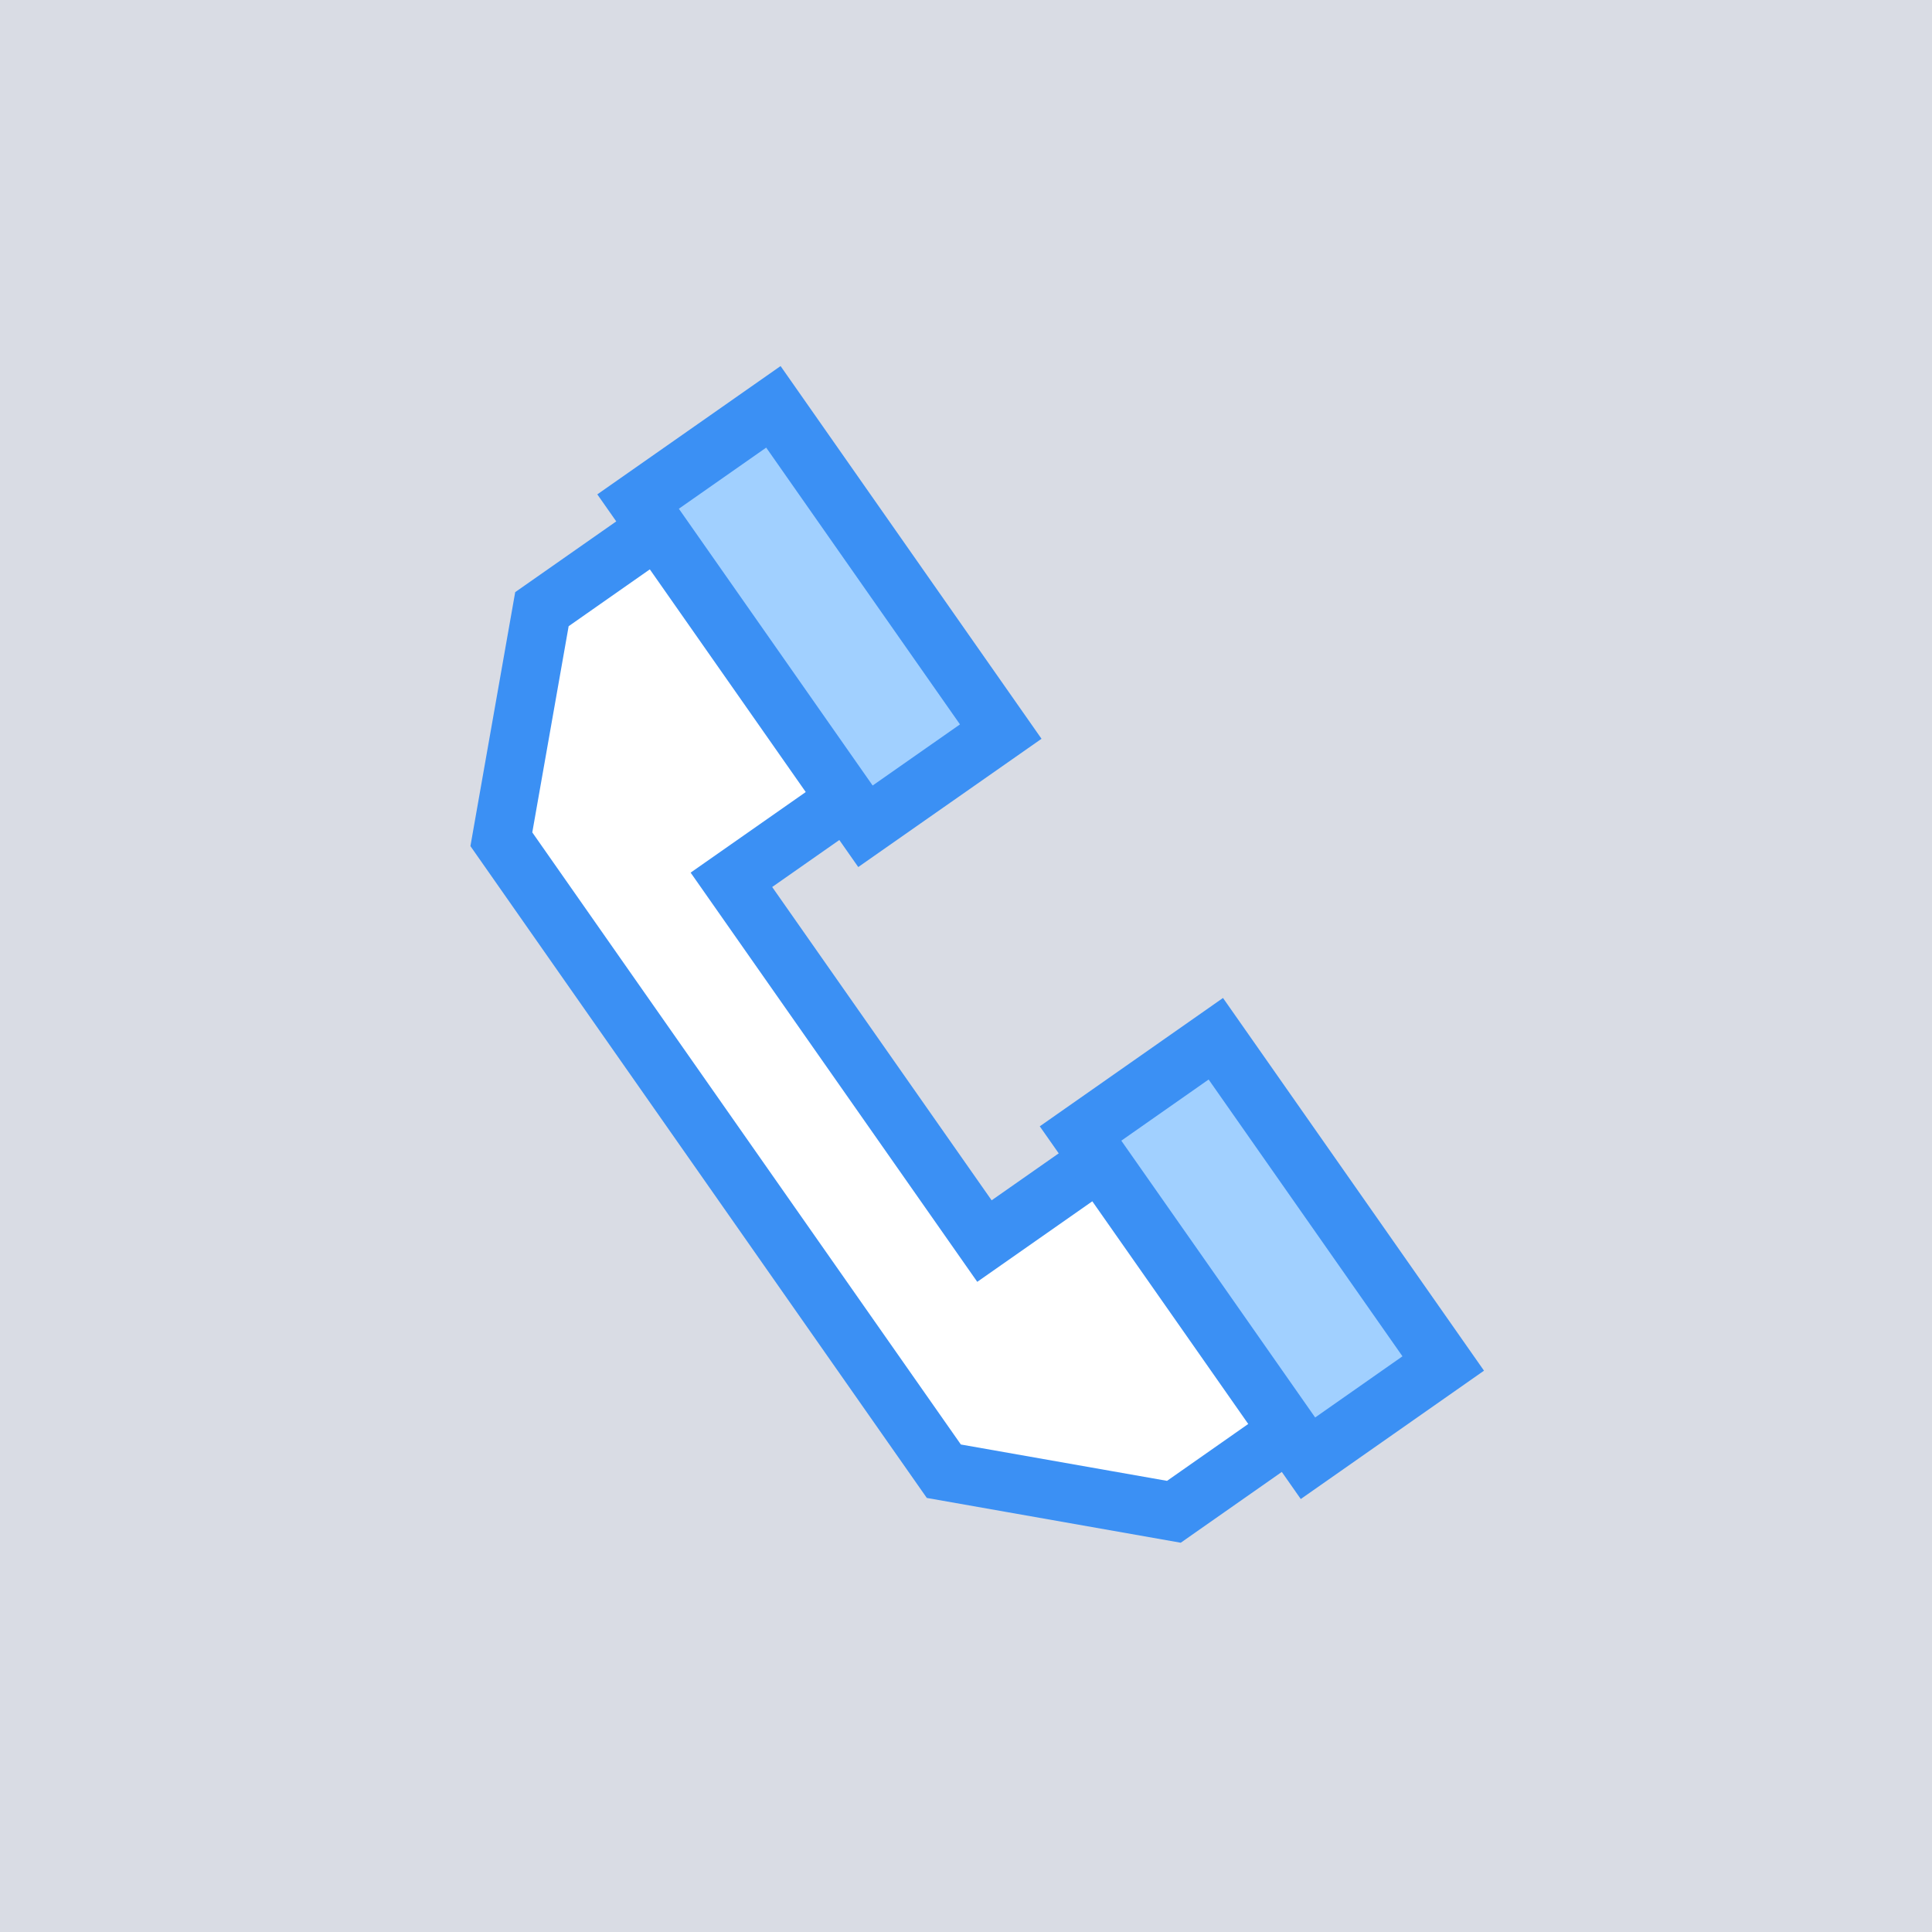
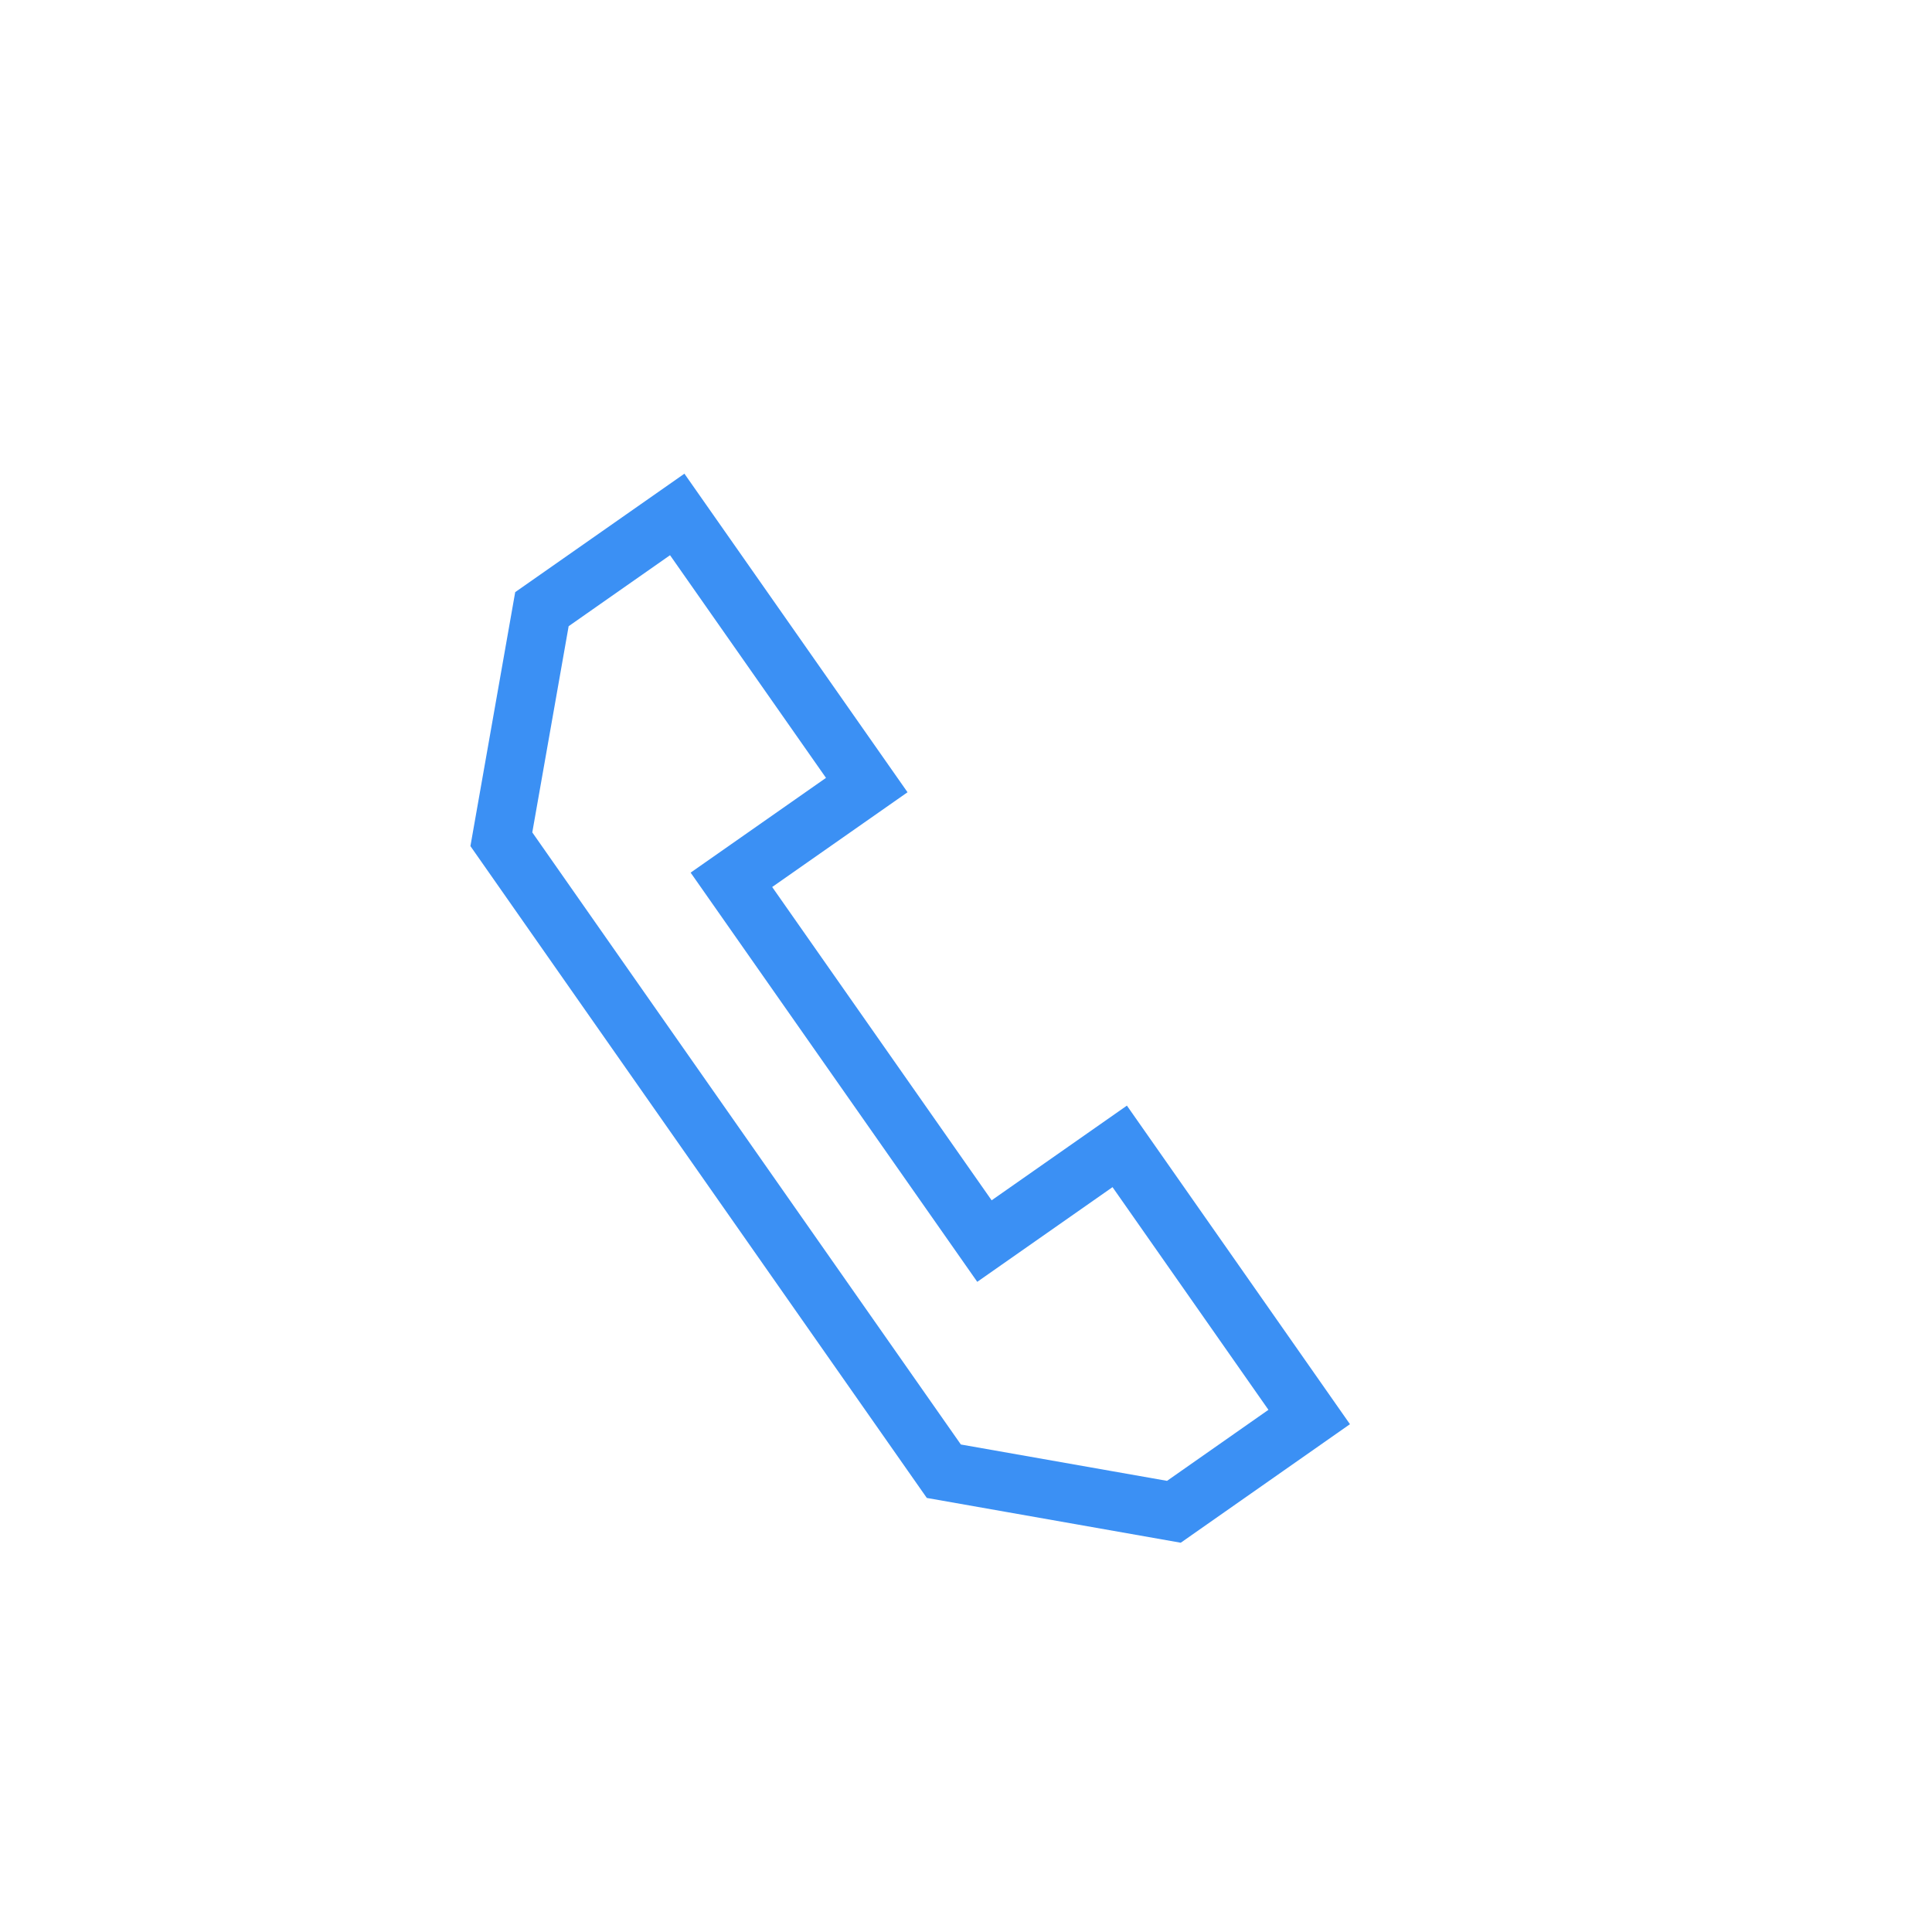
<svg xmlns="http://www.w3.org/2000/svg" version="1.1" id="Layer_1" x="0px" y="0px" width="66px" height="66px" viewBox="0 0 66 66" enable-background="new 0 0 66 66" xml:space="preserve">
-   <rect fill="#D9DCE4" width="66" height="66" />
  <g>
    <polygon fill="#FFFFFF" stroke="#3B90F4" stroke-width="2" stroke-miterlimit="10" points="18.513,20.81 17.127,28.67    20.363,33.294 29.006,45.637 32.243,50.259 40.102,51.645 44.724,48.407 41.488,43.784 38.251,39.162 33.63,42.397 24.986,30.056    29.61,26.819 26.372,22.195 23.135,17.574  " />
-     <polygon fill="#A1D0FF" stroke="#3B90F4" stroke-width="2" stroke-miterlimit="10" points="21.798,17.134 25.682,22.68    29.565,28.227 34.187,24.992 30.302,19.443 26.42,13.898  " />
-     <polygon fill="#A1D0FF" stroke="#3B90F4" stroke-width="2" stroke-miterlimit="10" points="36.913,38.722 40.799,44.268    44.682,49.816 49.303,46.579 45.419,41.032 41.534,35.485  " />
  </g>
</svg>